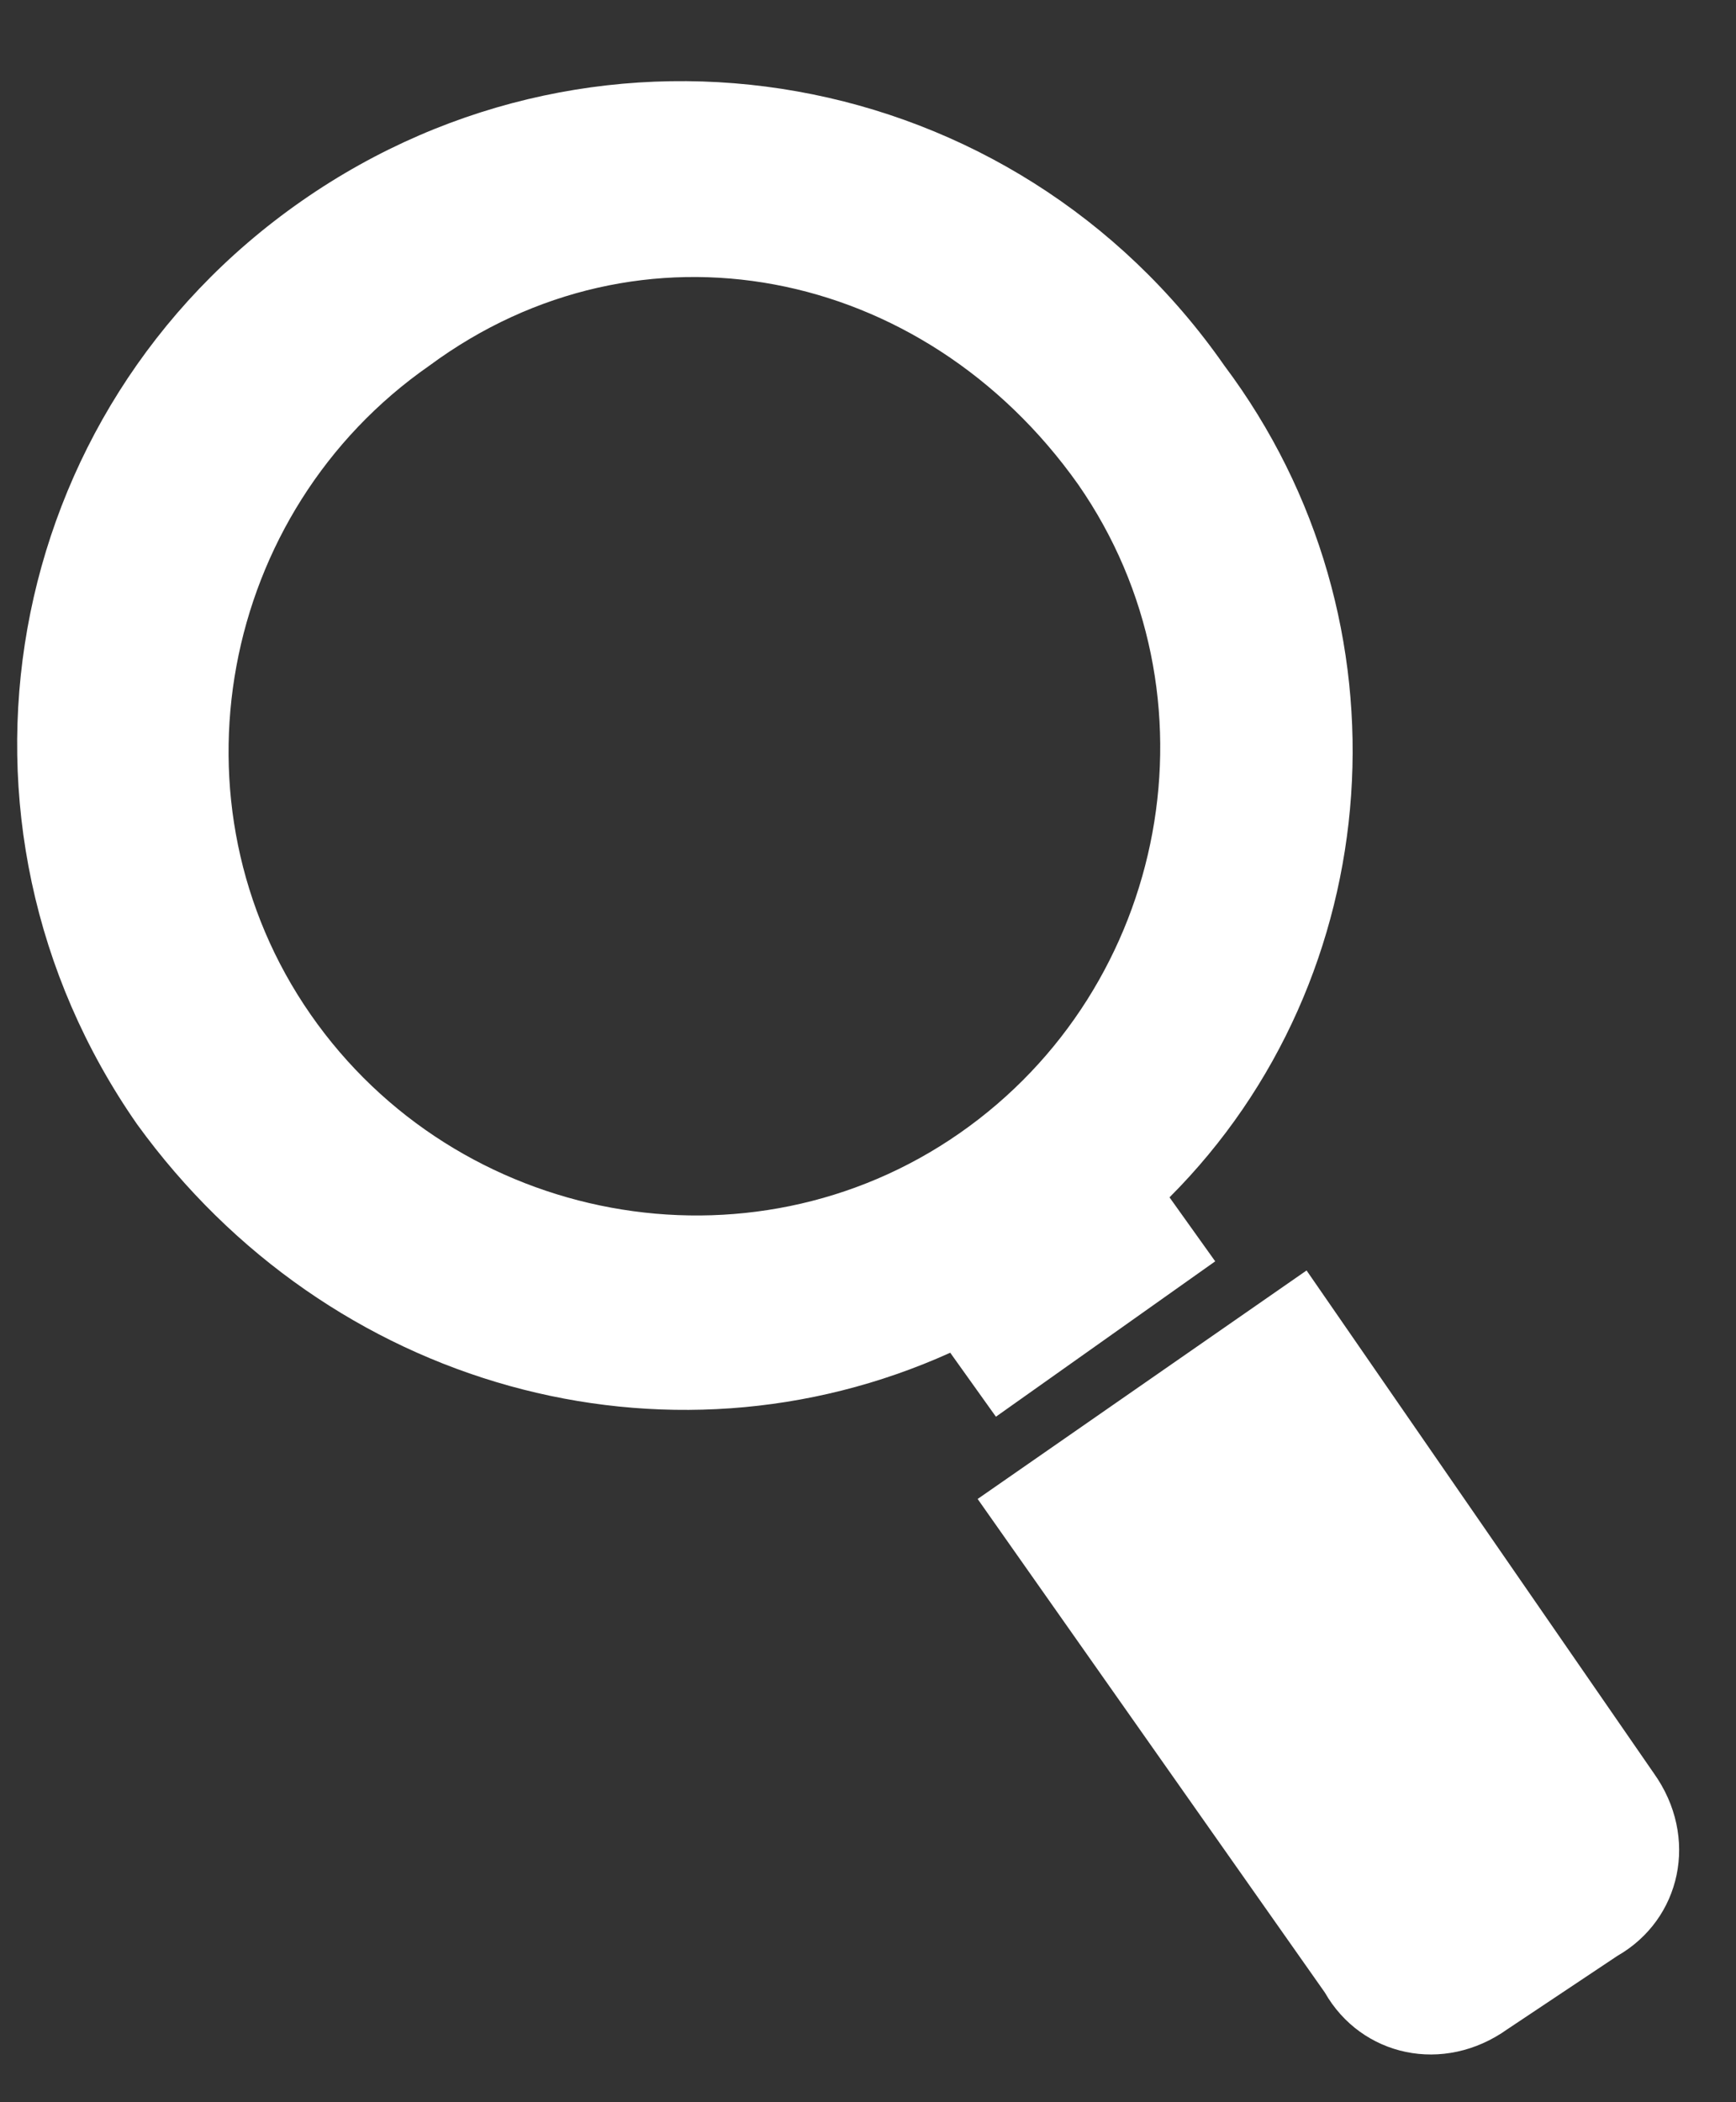
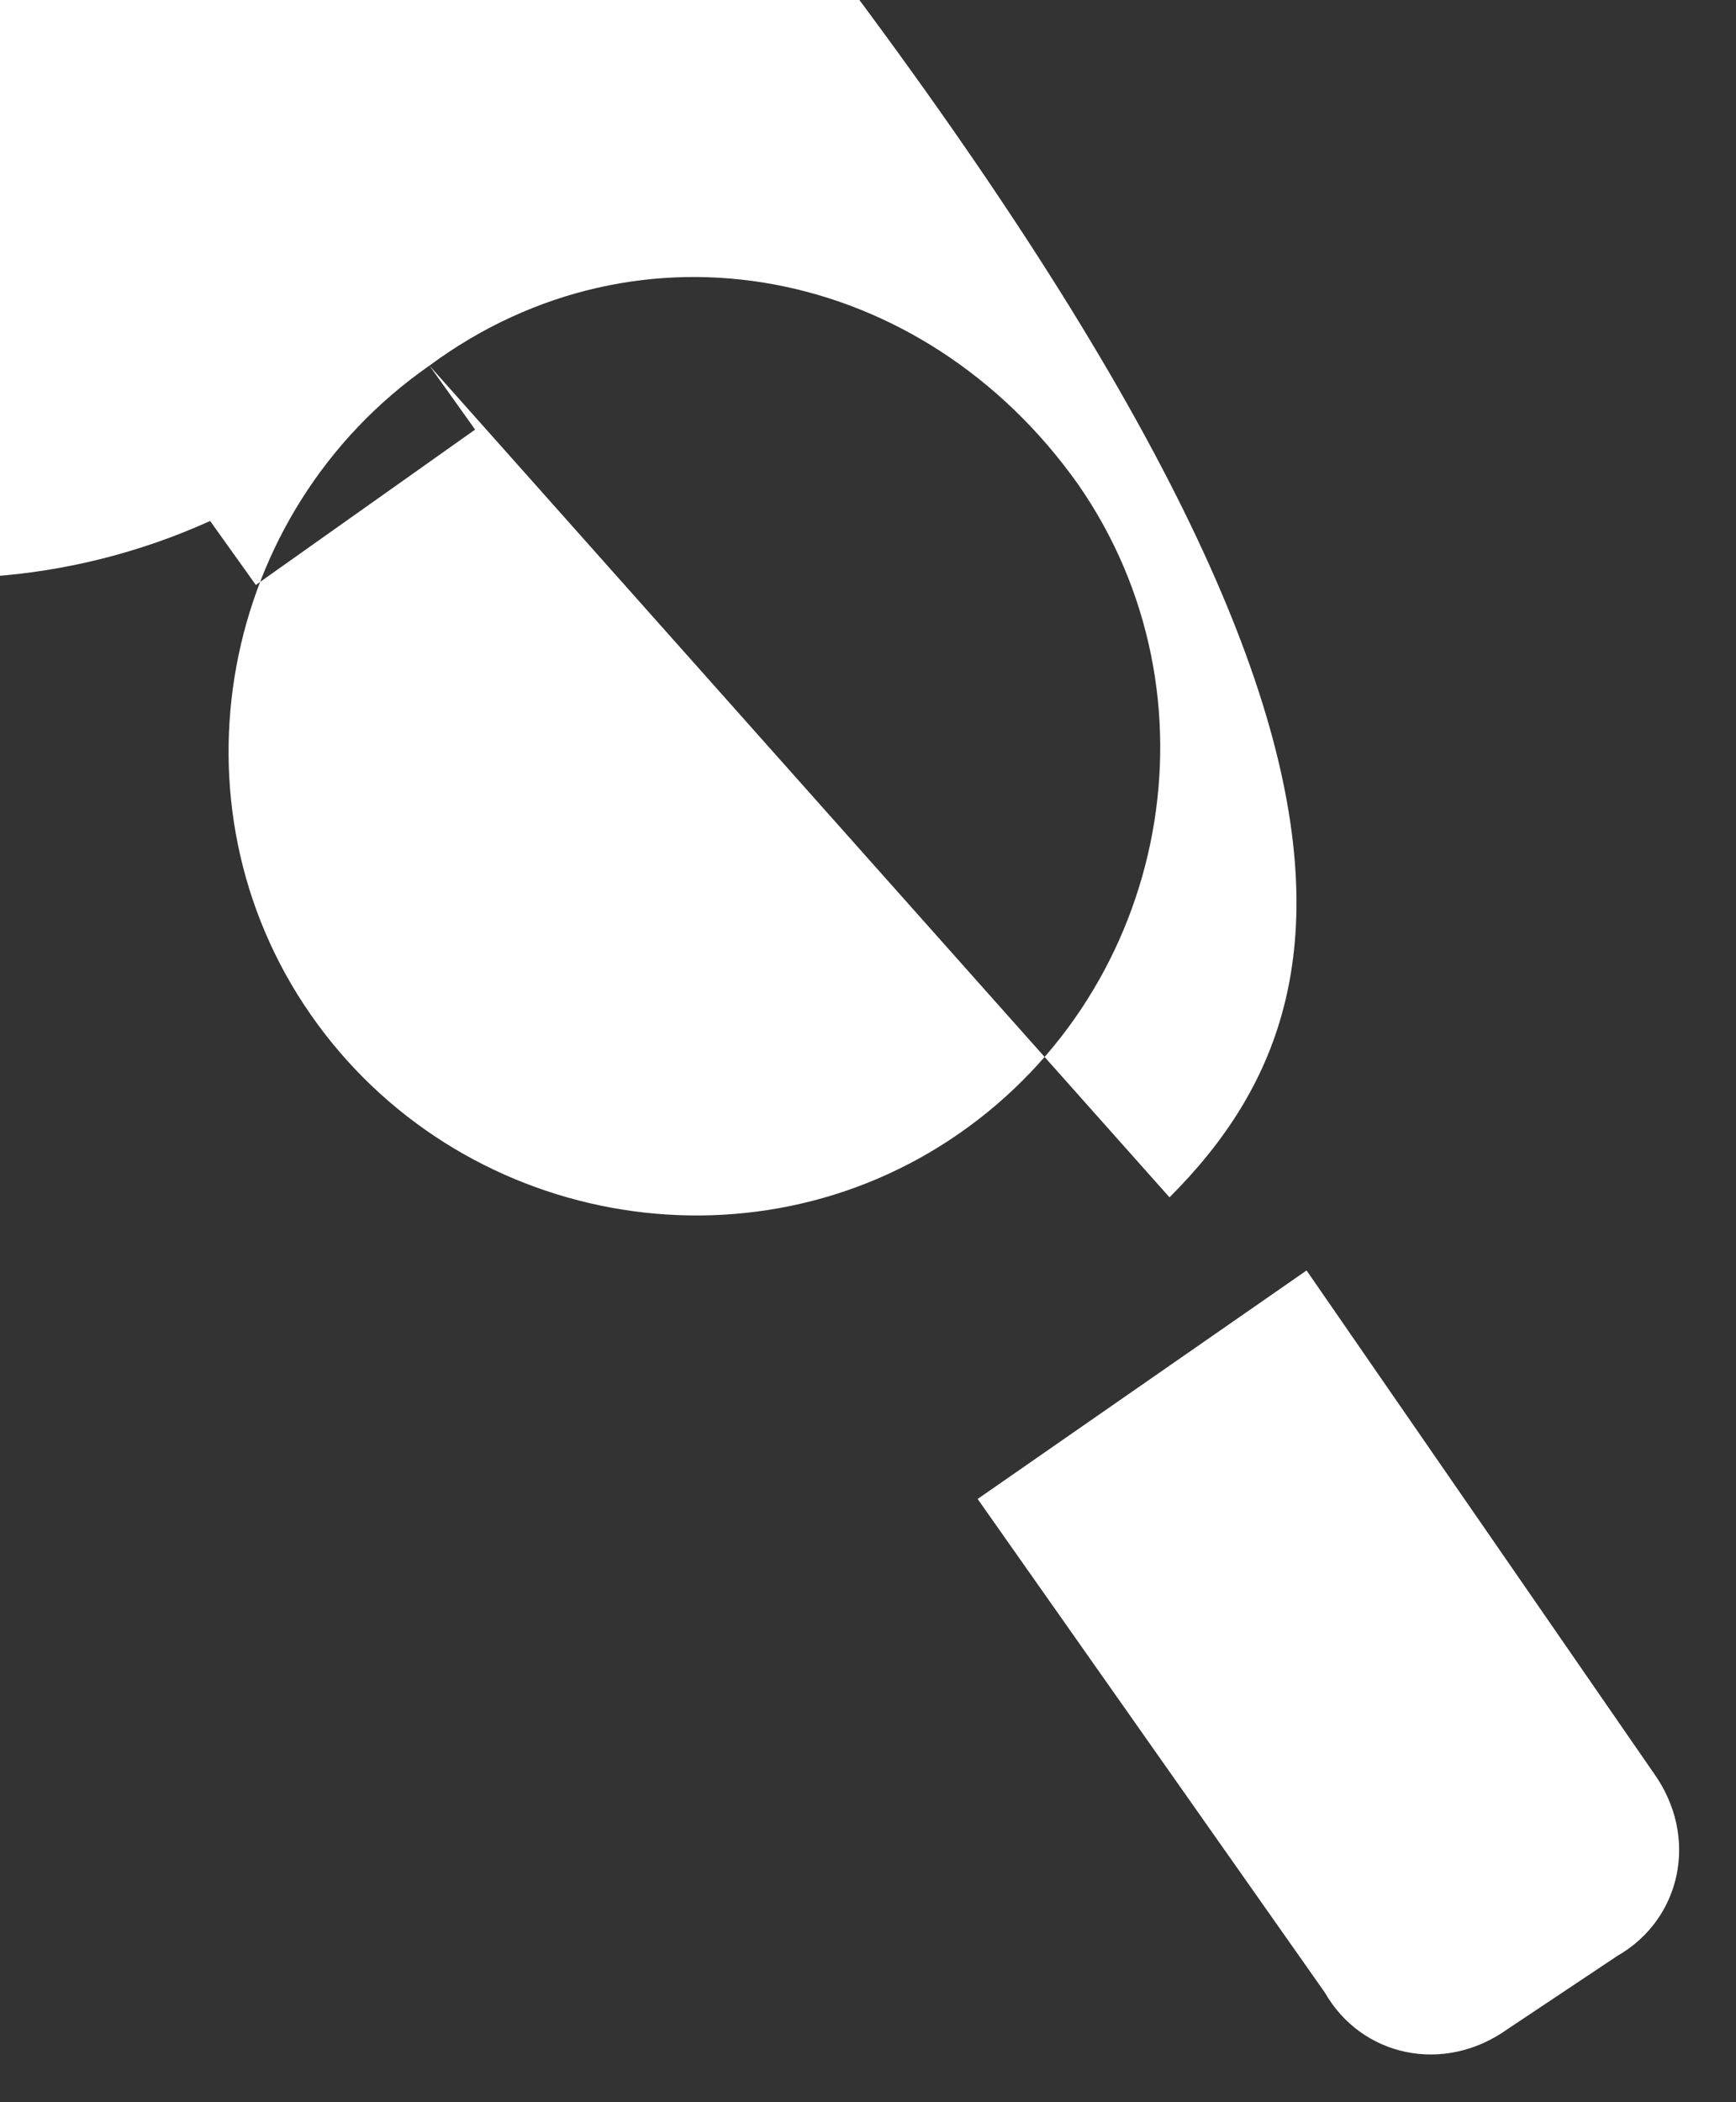
<svg xmlns="http://www.w3.org/2000/svg" version="1.1" id="Layer_1" x="0px" y="0px" viewBox="0 0 19 23" style="enable-background:new 0 0 19 23;" xml:space="preserve">
  <rect x="0" y="0" width="19" height="23" fill="#333333" stroke="none" />
  <style type="text/css">
	.st0{fill-rule:evenodd;clip-rule:evenodd;fill:#FFFFFF;}
</style>
  <g id="Symbols">
    <g id="TOPPPPPP" transform="translate(-1178, -33)">
-       <path id="search-icon" class="st0" d="M1196.1,52.4c0.5,0.7,0.3,1.6-0.4,2l-1.2,0.8c-0.7,0.5-1.6,0.3-2-0.4l-3.8-5.4l3.6-2.5    L1196.1,52.4L1196.1,52.4z M1182.7,37c-2.3,1.6-2.9,4.8-1.3,7.1c1.6,2.3,4.8,2.9,7.1,1.3c2.3-1.6,2.9-4.8,1.3-7.1    C1188.1,35.9,1185,35.3,1182.7,37L1182.7,37z M1190.8,46.1l0.5,0.7l-2.4,1.7l-0.5-0.7c-3.1,1.4-6.8,0.4-8.9-2.5    c-2.3-3.3-1.5-7.8,1.8-10.1c3.3-2.3,7.8-1.5,10.1,1.8C1193.5,39.8,1193.2,43.7,1190.8,46.1L1190.8,46.1z" />
+       <path id="search-icon" class="st0" d="M1196.1,52.4c0.5,0.7,0.3,1.6-0.4,2l-1.2,0.8c-0.7,0.5-1.6,0.3-2-0.4l-3.8-5.4l3.6-2.5    L1196.1,52.4L1196.1,52.4z M1182.7,37c-2.3,1.6-2.9,4.8-1.3,7.1c1.6,2.3,4.8,2.9,7.1,1.3c2.3-1.6,2.9-4.8,1.3-7.1    C1188.1,35.9,1185,35.3,1182.7,37L1182.7,37z l0.5,0.7l-2.4,1.7l-0.5-0.7c-3.1,1.4-6.8,0.4-8.9-2.5    c-2.3-3.3-1.5-7.8,1.8-10.1c3.3-2.3,7.8-1.5,10.1,1.8C1193.5,39.8,1193.2,43.7,1190.8,46.1L1190.8,46.1z" />
    </g>
  </g>
</svg>